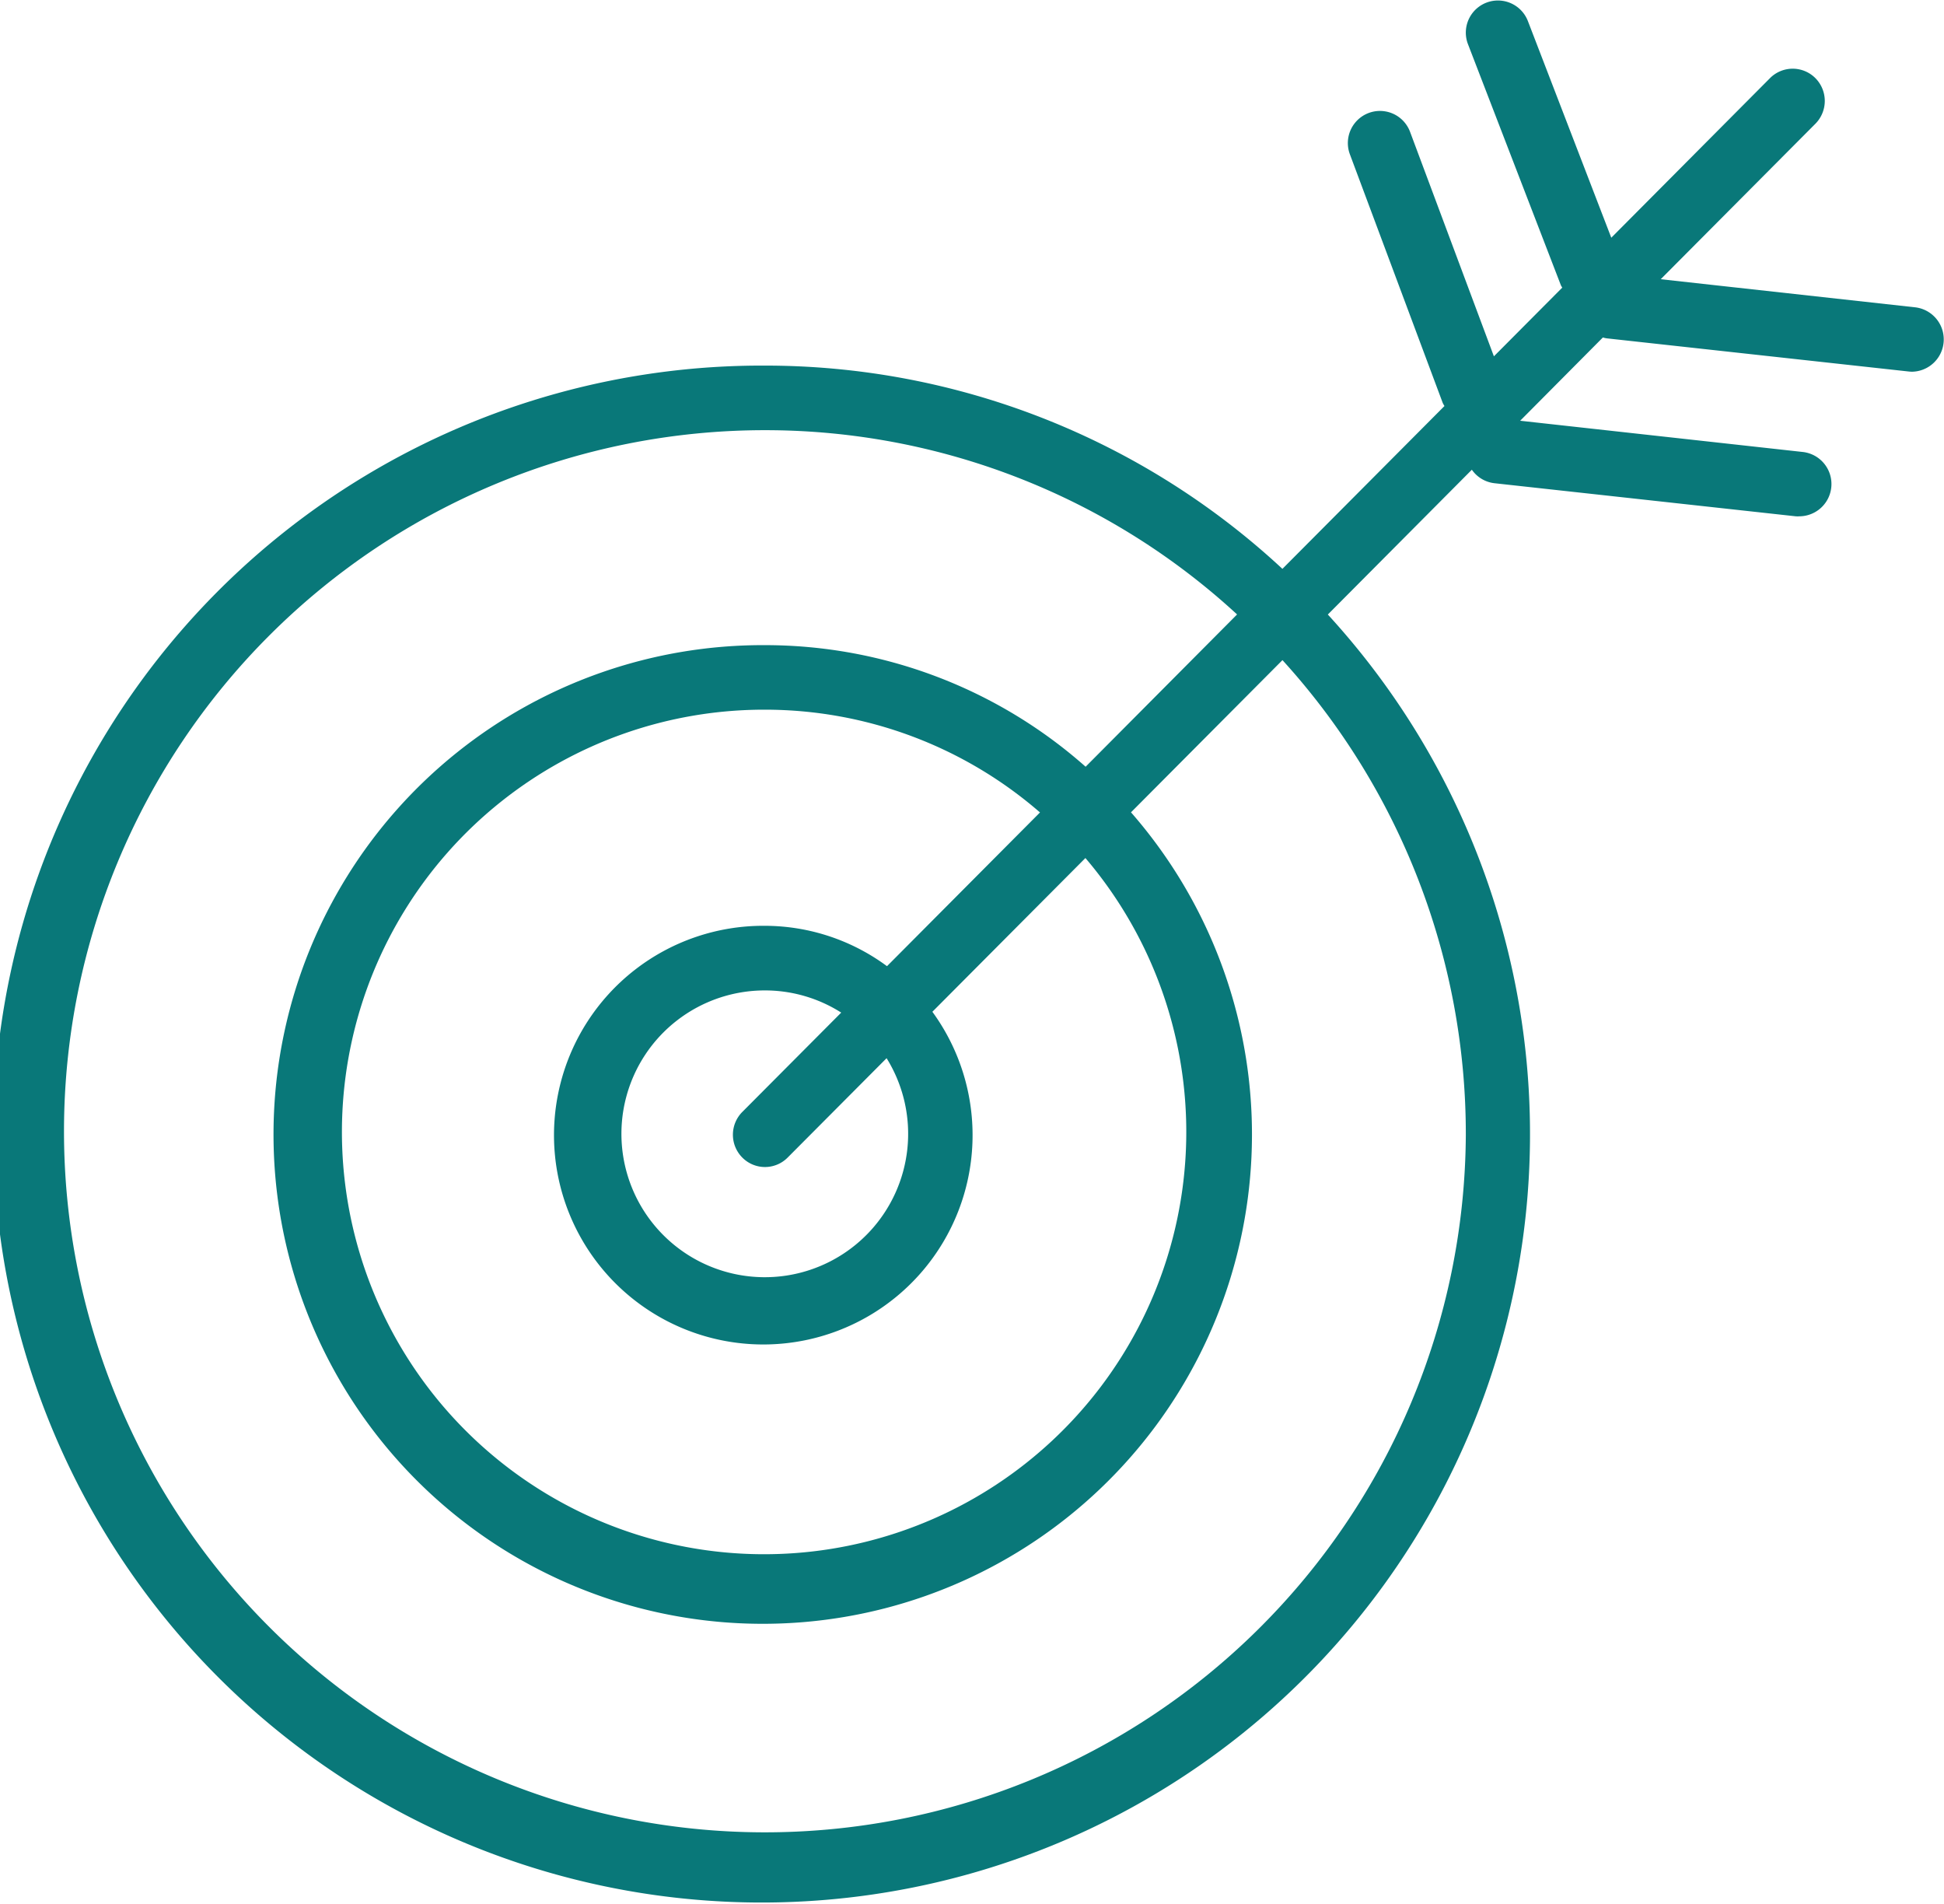
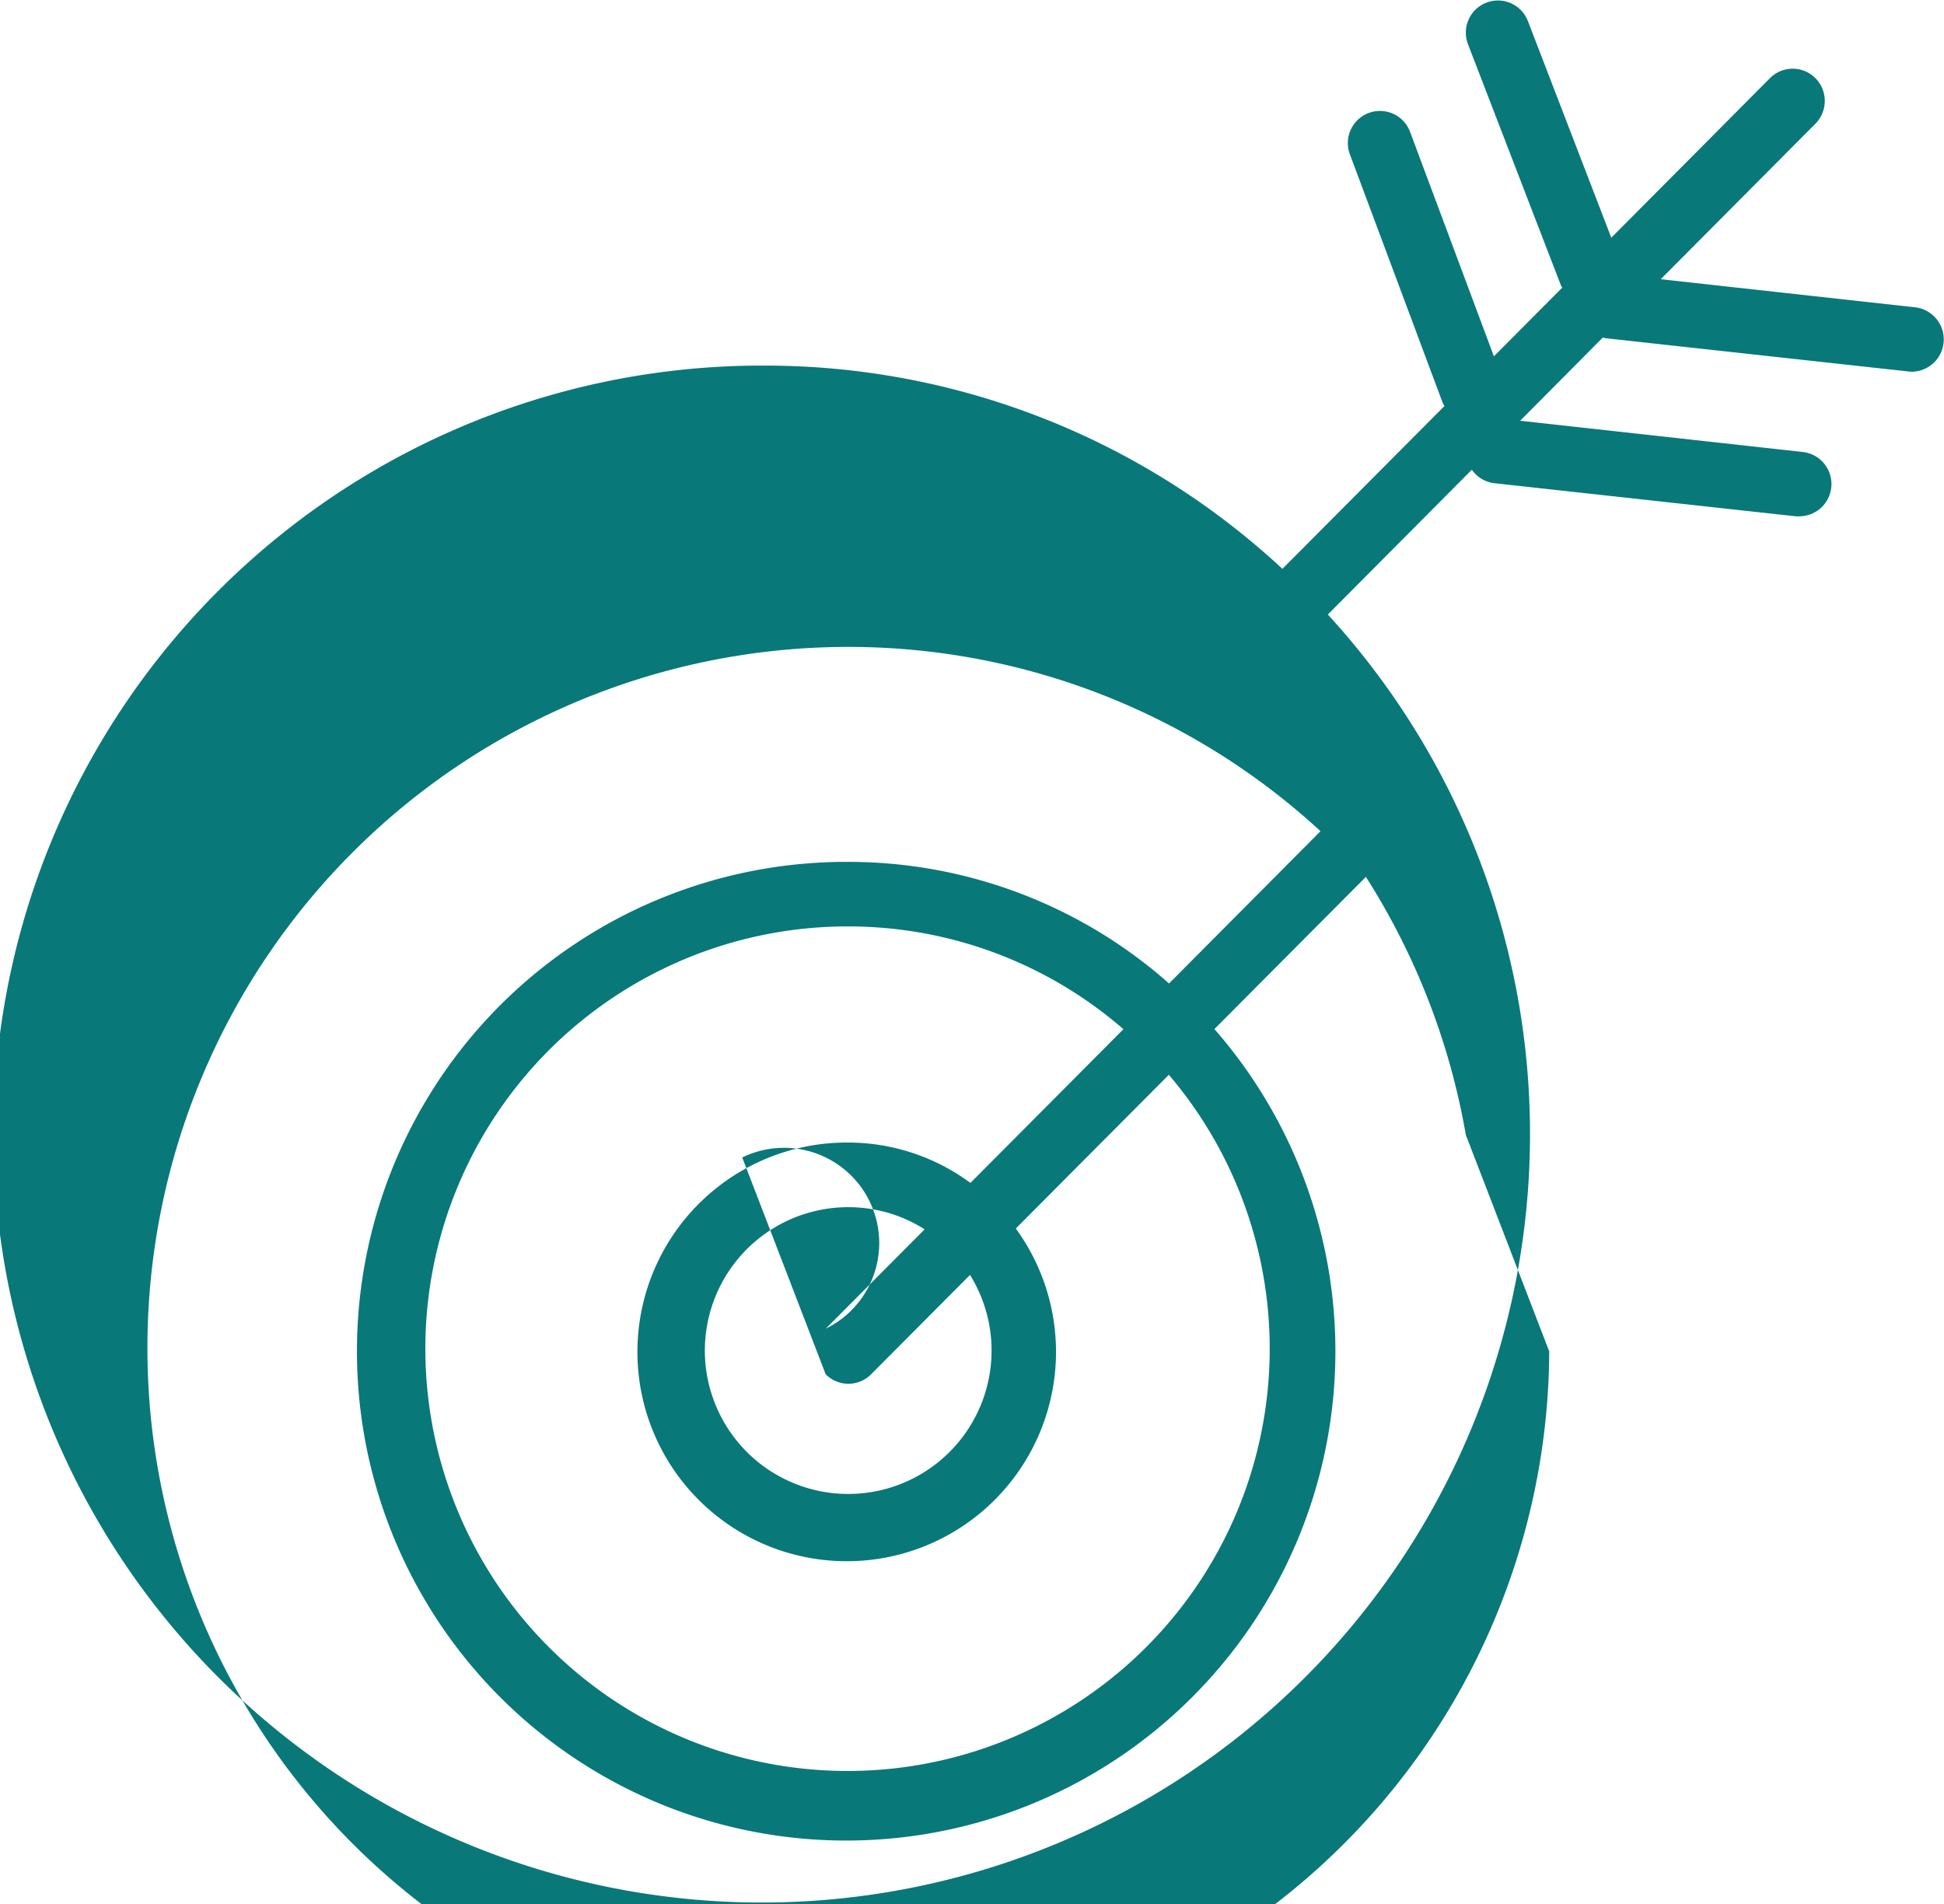
<svg xmlns="http://www.w3.org/2000/svg" width="47" height="46.031" viewBox="0 0 47 46.031">
  <defs>
    <style>
      .cls-1 {
        fill: #097879;
        fill-rule: evenodd;
      }
    </style>
  </defs>
-   <path class="cls-1" d="M705.939,762.476a0.776,0.776,0,1,0-1.447.563l2.245,5.824c0.008,0.021.023,0.038,0.033,0.059l-1.652,1.66-2.028-5.429a0.776,0.776,0,1,0-1.453.548l2.244,6.008a0.778,0.778,0,0,0,.042.074l-3.918,3.936a18.371,18.371,0,0,0-12.512-4.913,18.575,18.575,0,1,0,13.61,6.017l3.482-3.5a0.771,0.771,0,0,0,.545.326l7.287,0.8a0.62,0.62,0,0,0,.086,0,0.78,0.78,0,0,0,.084-1.555l-6.834-.755,2-2.013a0.566,0.566,0,0,0,.1.022l7.287,0.8a0.809,0.809,0,0,0,.085.006,0.781,0.781,0,0,0,.084-1.556l-6.158-.68,3.741-3.759a0.783,0.783,0,0,0,0-1.1,0.774,0.774,0,0,0-1.1,0l-3.836,3.856Zm-1.5,26.92a16.946,16.946,0,1,1-16.946-17.029,16.837,16.837,0,0,1,11.416,4.454l-3.662,3.681a11.69,11.69,0,0,0-7.753-2.939,11.828,11.828,0,1,0,8.85,4.041l3.662-3.679A17.009,17.009,0,0,1,704.439,789.4Zm-17.494.551a0.771,0.771,0,0,0,1.1,0l2.39-2.4a3.466,3.466,0,1,1-2.939-1.638,3.436,3.436,0,0,1,1.842.536l-2.39,2.4A0.782,0.782,0,0,0,686.945,789.947Zm3.5-4.624a4.98,4.98,0,0,0-2.957-.976,5.06,5.06,0,1,0,4.054,2.078l3.7-3.716a10.207,10.207,0,1,1-7.751-3.586,10.143,10.143,0,0,1,6.653,2.484Z" transform="translate(-669 -761.969)" />
+   <path class="cls-1" d="M705.939,762.476a0.776,0.776,0,1,0-1.447.563l2.245,5.824c0.008,0.021.023,0.038,0.033,0.059l-1.652,1.66-2.028-5.429a0.776,0.776,0,1,0-1.453.548l2.244,6.008a0.778,0.778,0,0,0,.042.074l-3.918,3.936a18.371,18.371,0,0,0-12.512-4.913,18.575,18.575,0,1,0,13.61,6.017l3.482-3.5a0.771,0.771,0,0,0,.545.326l7.287,0.8a0.62,0.62,0,0,0,.086,0,0.78,0.78,0,0,0,.084-1.555l-6.834-.755,2-2.013a0.566,0.566,0,0,0,.1.022l7.287,0.8a0.809,0.809,0,0,0,.085.006,0.781,0.781,0,0,0,.084-1.556l-6.158-.68,3.741-3.759a0.783,0.783,0,0,0,0-1.1,0.774,0.774,0,0,0-1.1,0l-3.836,3.856m-1.5,26.92a16.946,16.946,0,1,1-16.946-17.029,16.837,16.837,0,0,1,11.416,4.454l-3.662,3.681a11.69,11.69,0,0,0-7.753-2.939,11.828,11.828,0,1,0,8.85,4.041l3.662-3.679A17.009,17.009,0,0,1,704.439,789.4Zm-17.494.551a0.771,0.771,0,0,0,1.1,0l2.39-2.4a3.466,3.466,0,1,1-2.939-1.638,3.436,3.436,0,0,1,1.842.536l-2.39,2.4A0.782,0.782,0,0,0,686.945,789.947Zm3.5-4.624a4.98,4.98,0,0,0-2.957-.976,5.06,5.06,0,1,0,4.054,2.078l3.7-3.716a10.207,10.207,0,1,1-7.751-3.586,10.143,10.143,0,0,1,6.653,2.484Z" transform="translate(-669 -761.969)" />
</svg>